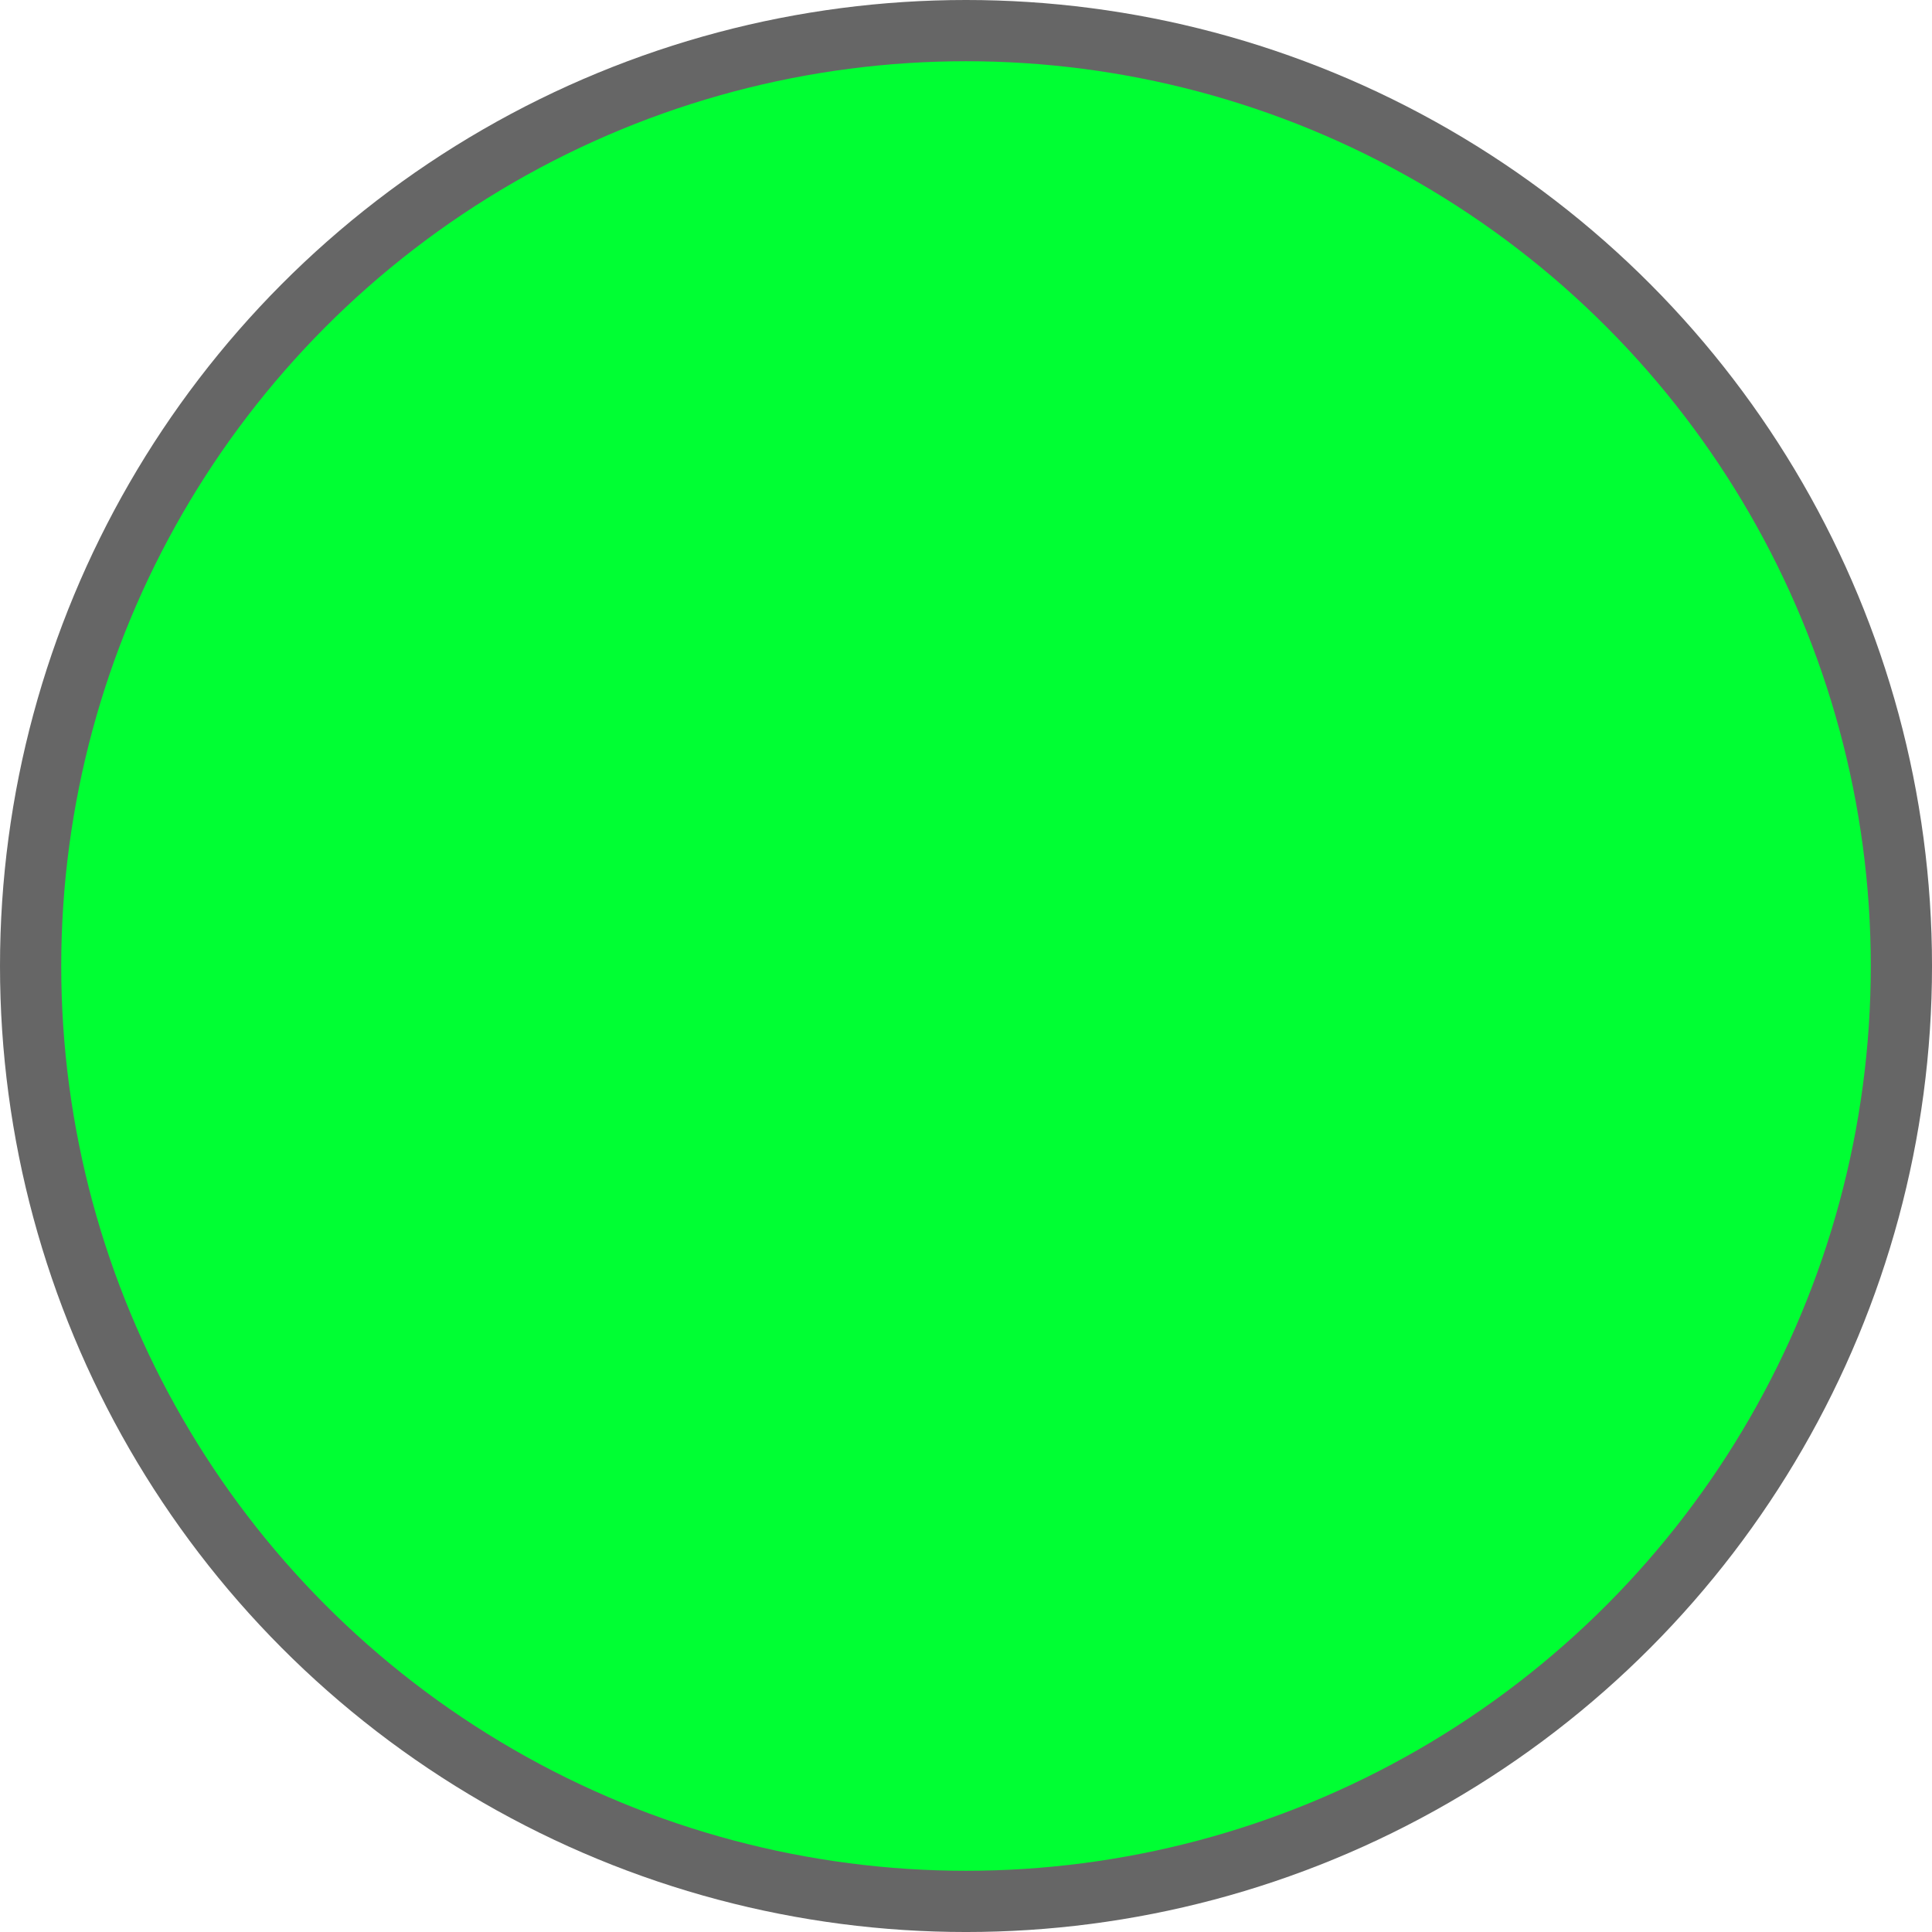
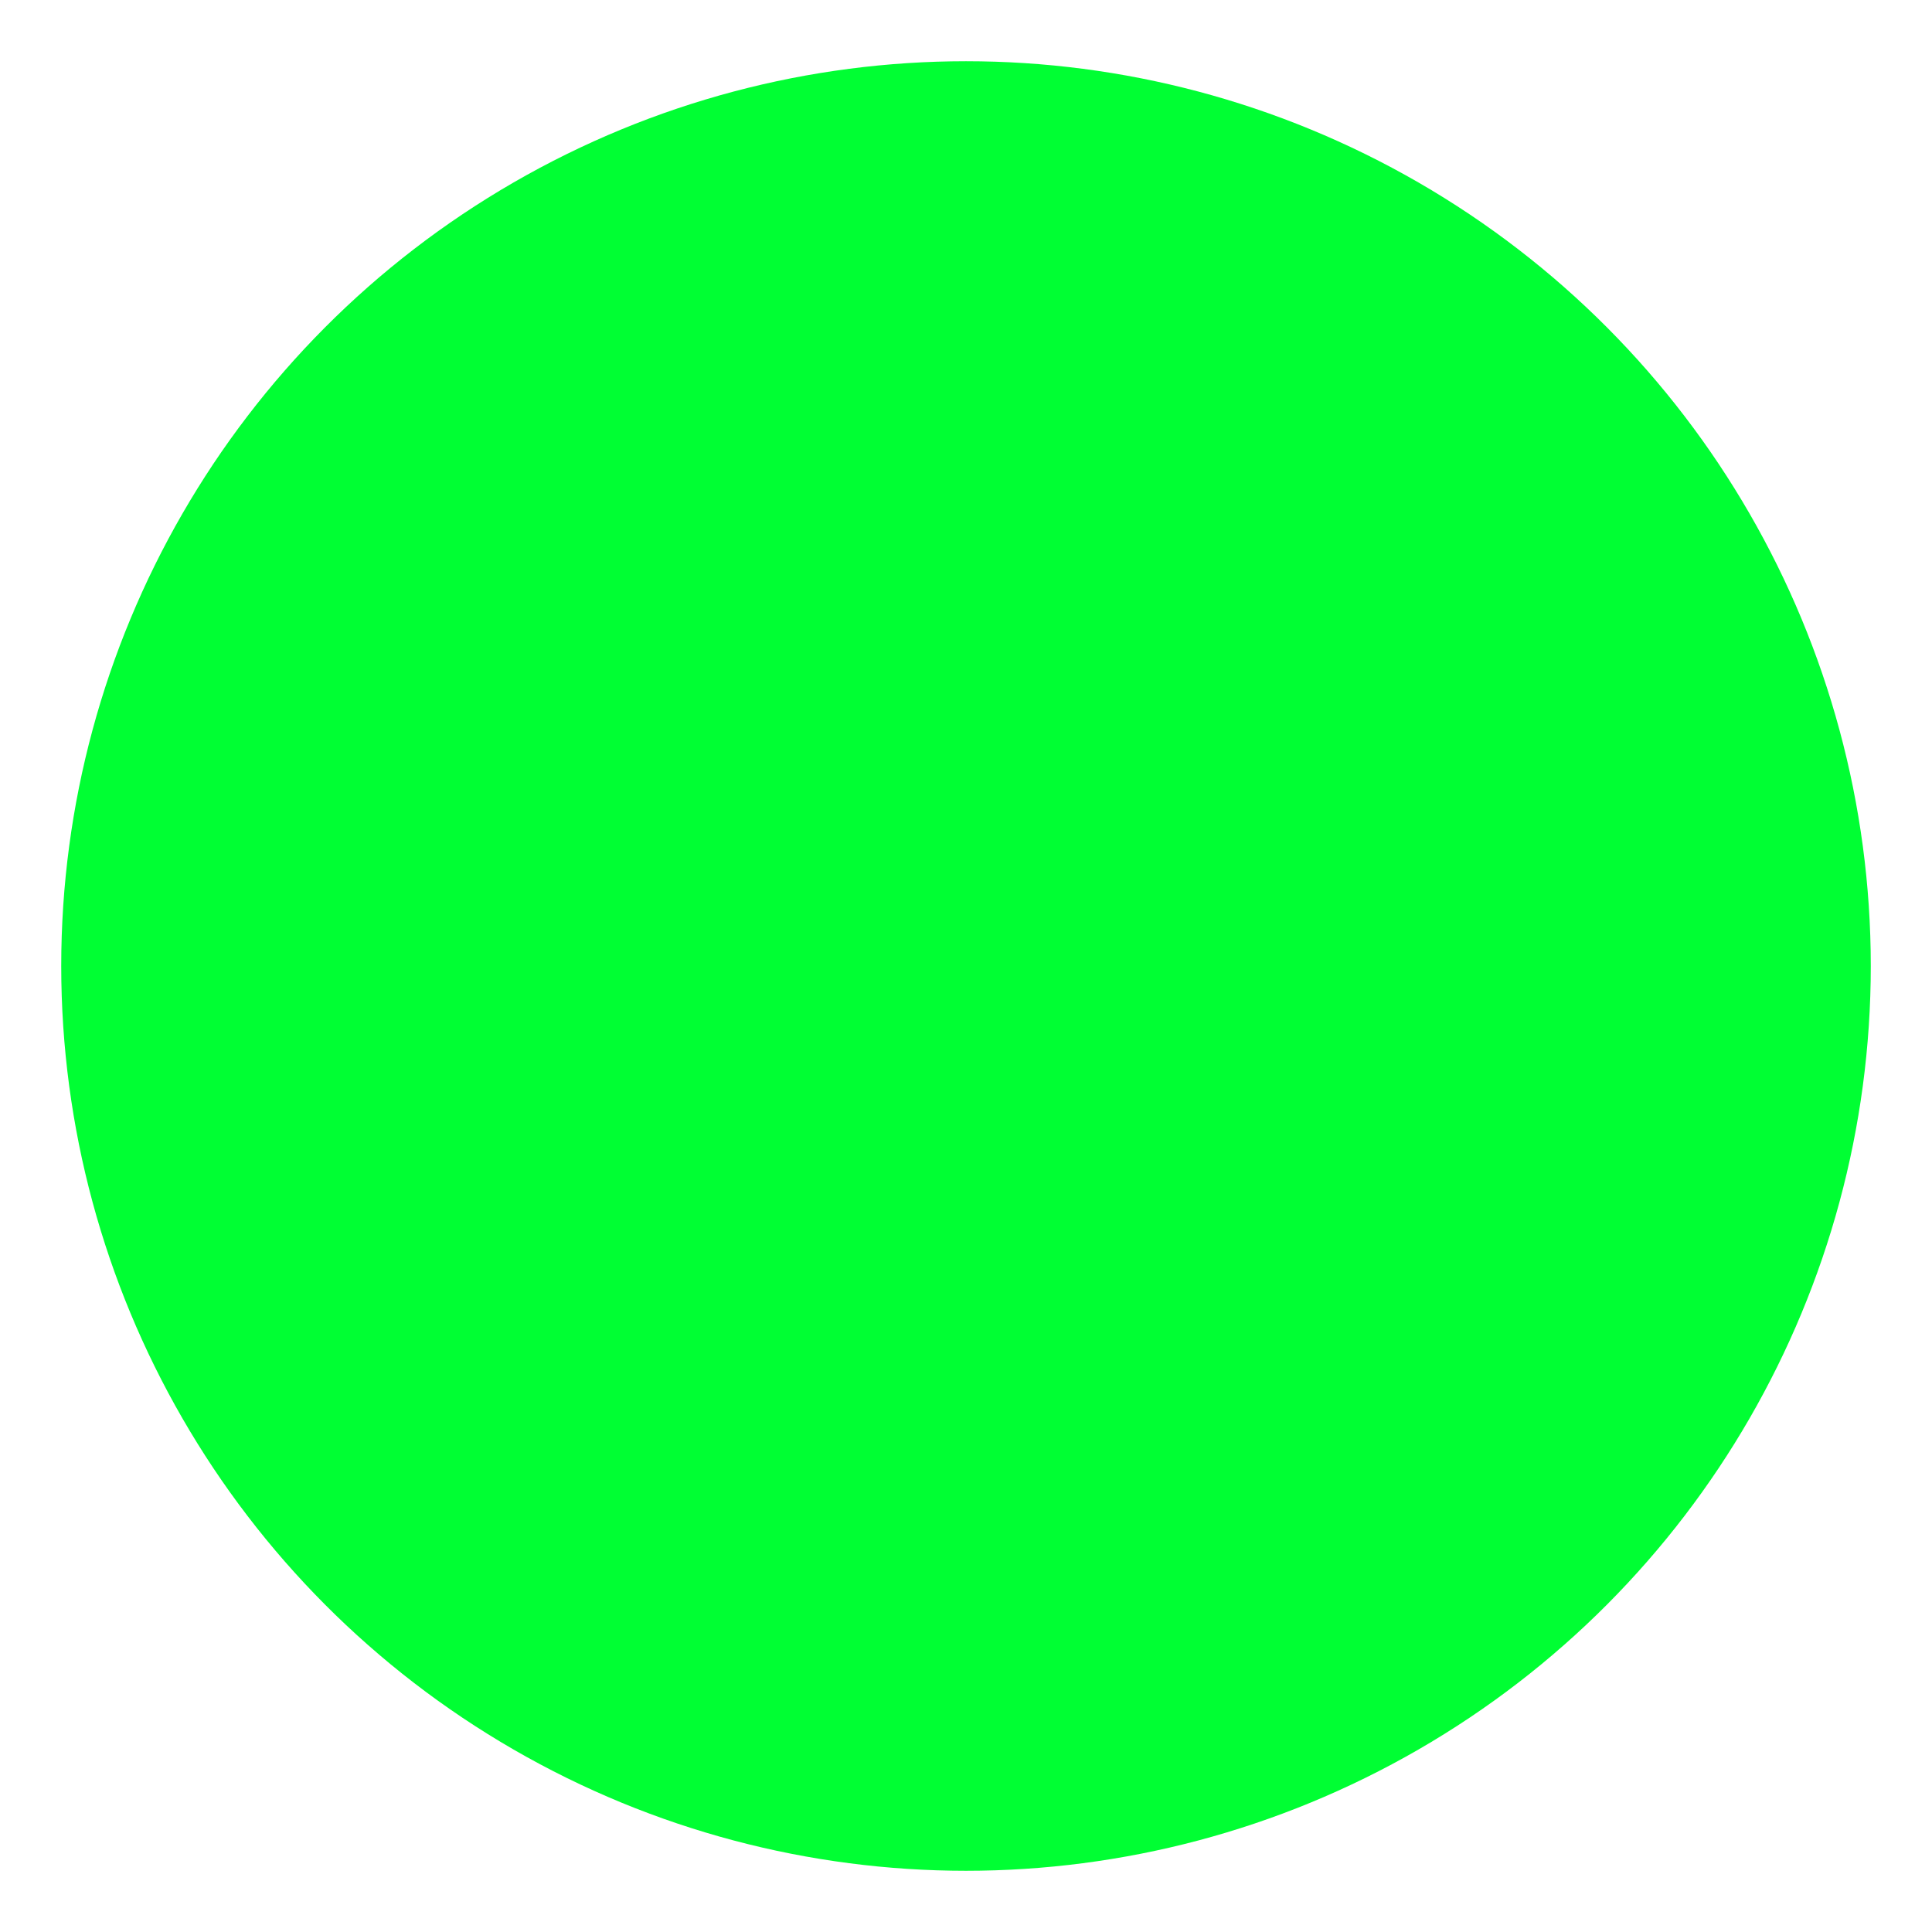
<svg xmlns="http://www.w3.org/2000/svg" xmlns:ns1="http://www.inkscape.org/namespaces/inkscape" xmlns:ns2="http://sodipodi.sourceforge.net/DTD/sodipodi-0.dtd" xml:space="preserve" width="20.136mm" height="20.136mm" style="shape-rendering:geometricPrecision; text-rendering:geometricPrecision; image-rendering:optimizeQuality; fill-rule:evenodd; clip-rule:evenodd" viewBox="0 0 175.031 175.031" id="svg4204" version="1.1" ns1:version="0.48.3.1 r9886" ns2:docname="40.svg">
  <ns2:namedview pagecolor="#ffffff" bordercolor="#666666" borderopacity="1" objecttolerance="10" gridtolerance="10" guidetolerance="10" ns1:pageopacity="0" ns1:pageshadow="2" ns1:window-width="640" ns1:window-height="480" id="namedview4221" showgrid="false" ns1:zoom="1.6538978" ns1:cx="138.29092" ns1:cy="19.038129" ns1:window-x="0" ns1:window-y="0" ns1:window-maximized="0" ns1:current-layer="svg4204" />
  <defs id="defs4206">
    <style type="text/css" id="style4208">
   
    .fil0 {fill:#1F1A17}
    .fil1 {fill:url(#id0)}
   
  </style>
    <linearGradient id="id0" gradientUnits="userSpaceOnUse" x1="132.304" y1="9.939" x2="42.727" y2="165.092">
      <stop offset="0" style="stop-color: rgb(0, 255, 51);" id="stop4211" />
      <stop offset="1" style="stop-color: rgb(0, 255, 51);" id="stop4213" />
    </linearGradient>
  </defs>
  <g id="g4233">
    <g ns1:label="#g4230" id="shape">
-       <circle style="fill: rgb(102, 102, 102);" ns2:ry="87.515602" ns2:rx="87.515602" ns2:cy="87.515602" ns2:cx="87.515602" id="circle4217" r="87.516" cy="87.516" cx="87.516" class="fil0" />
-     </g>
+       </g>
    <g ns1:label="#g4227" id="hmigradengt">
      <circle ns2:ry="81.968903" ns2:rx="81.968903" ns2:cy="87.515602" ns2:cx="87.515602" style="fill:url(#id0)" id="circle4219" r="81.969" cy="87.516" cx="87.516" class="fil1" />
    </g>
  </g>
</svg>